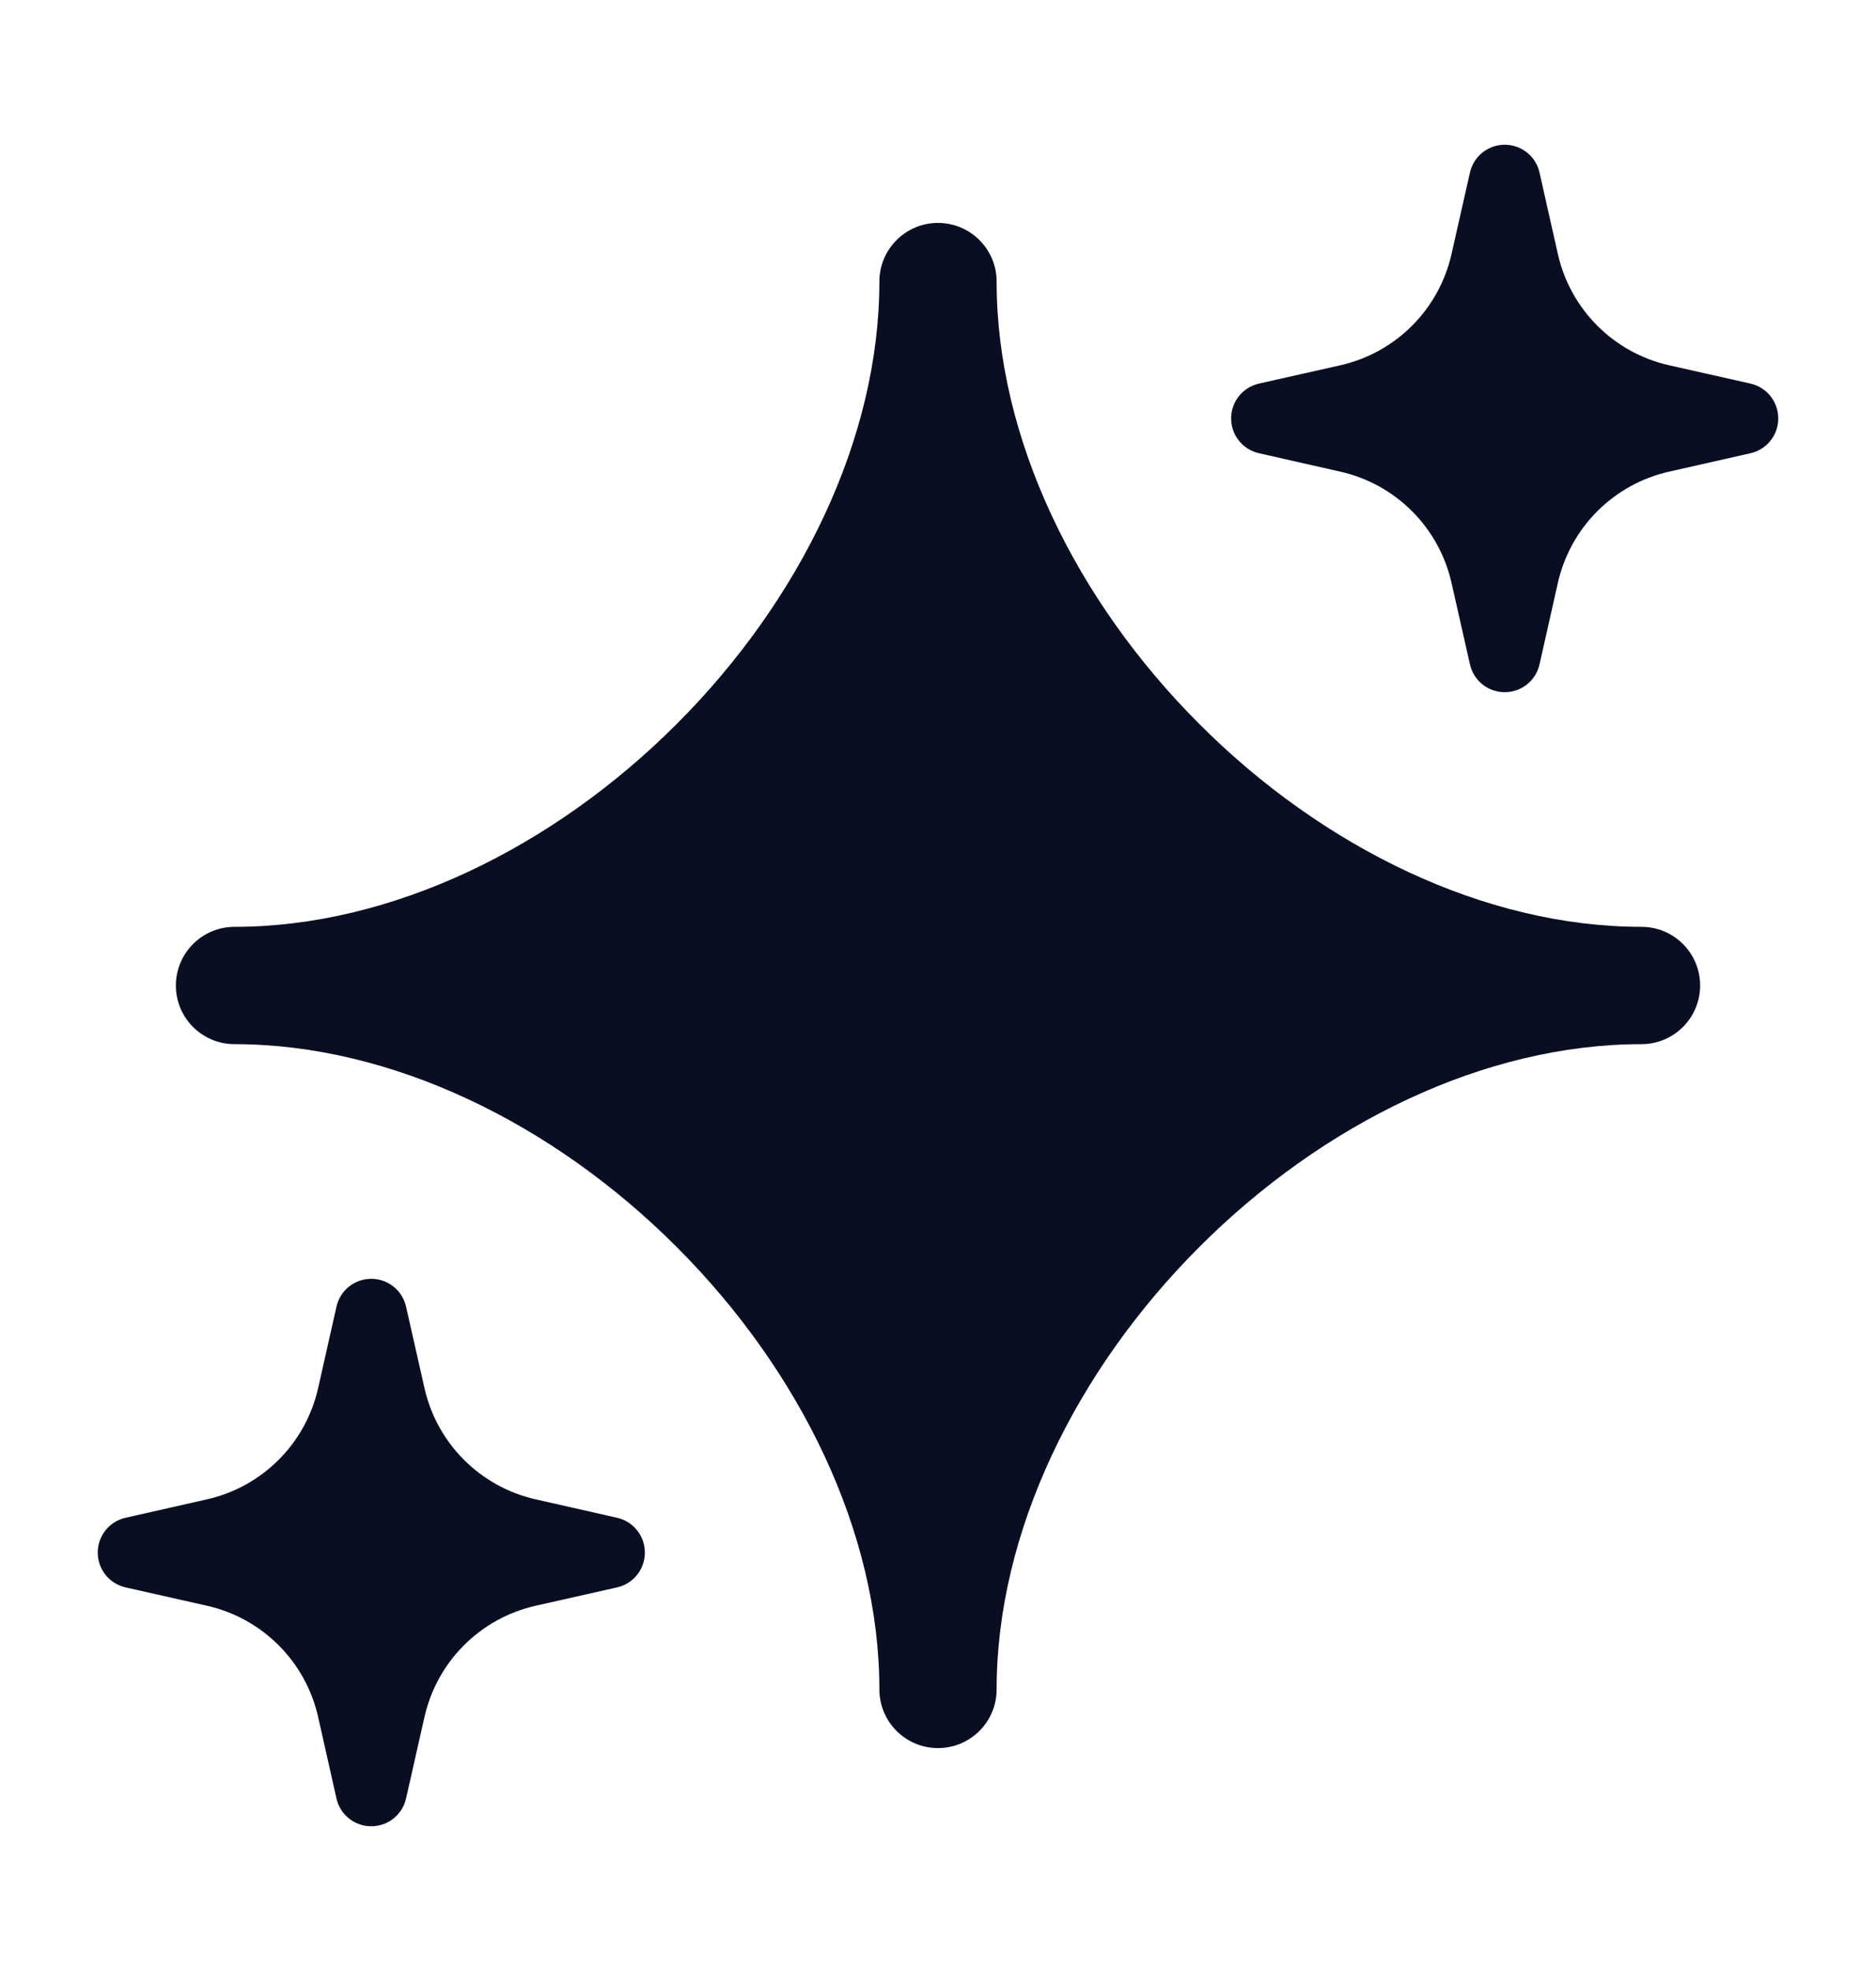
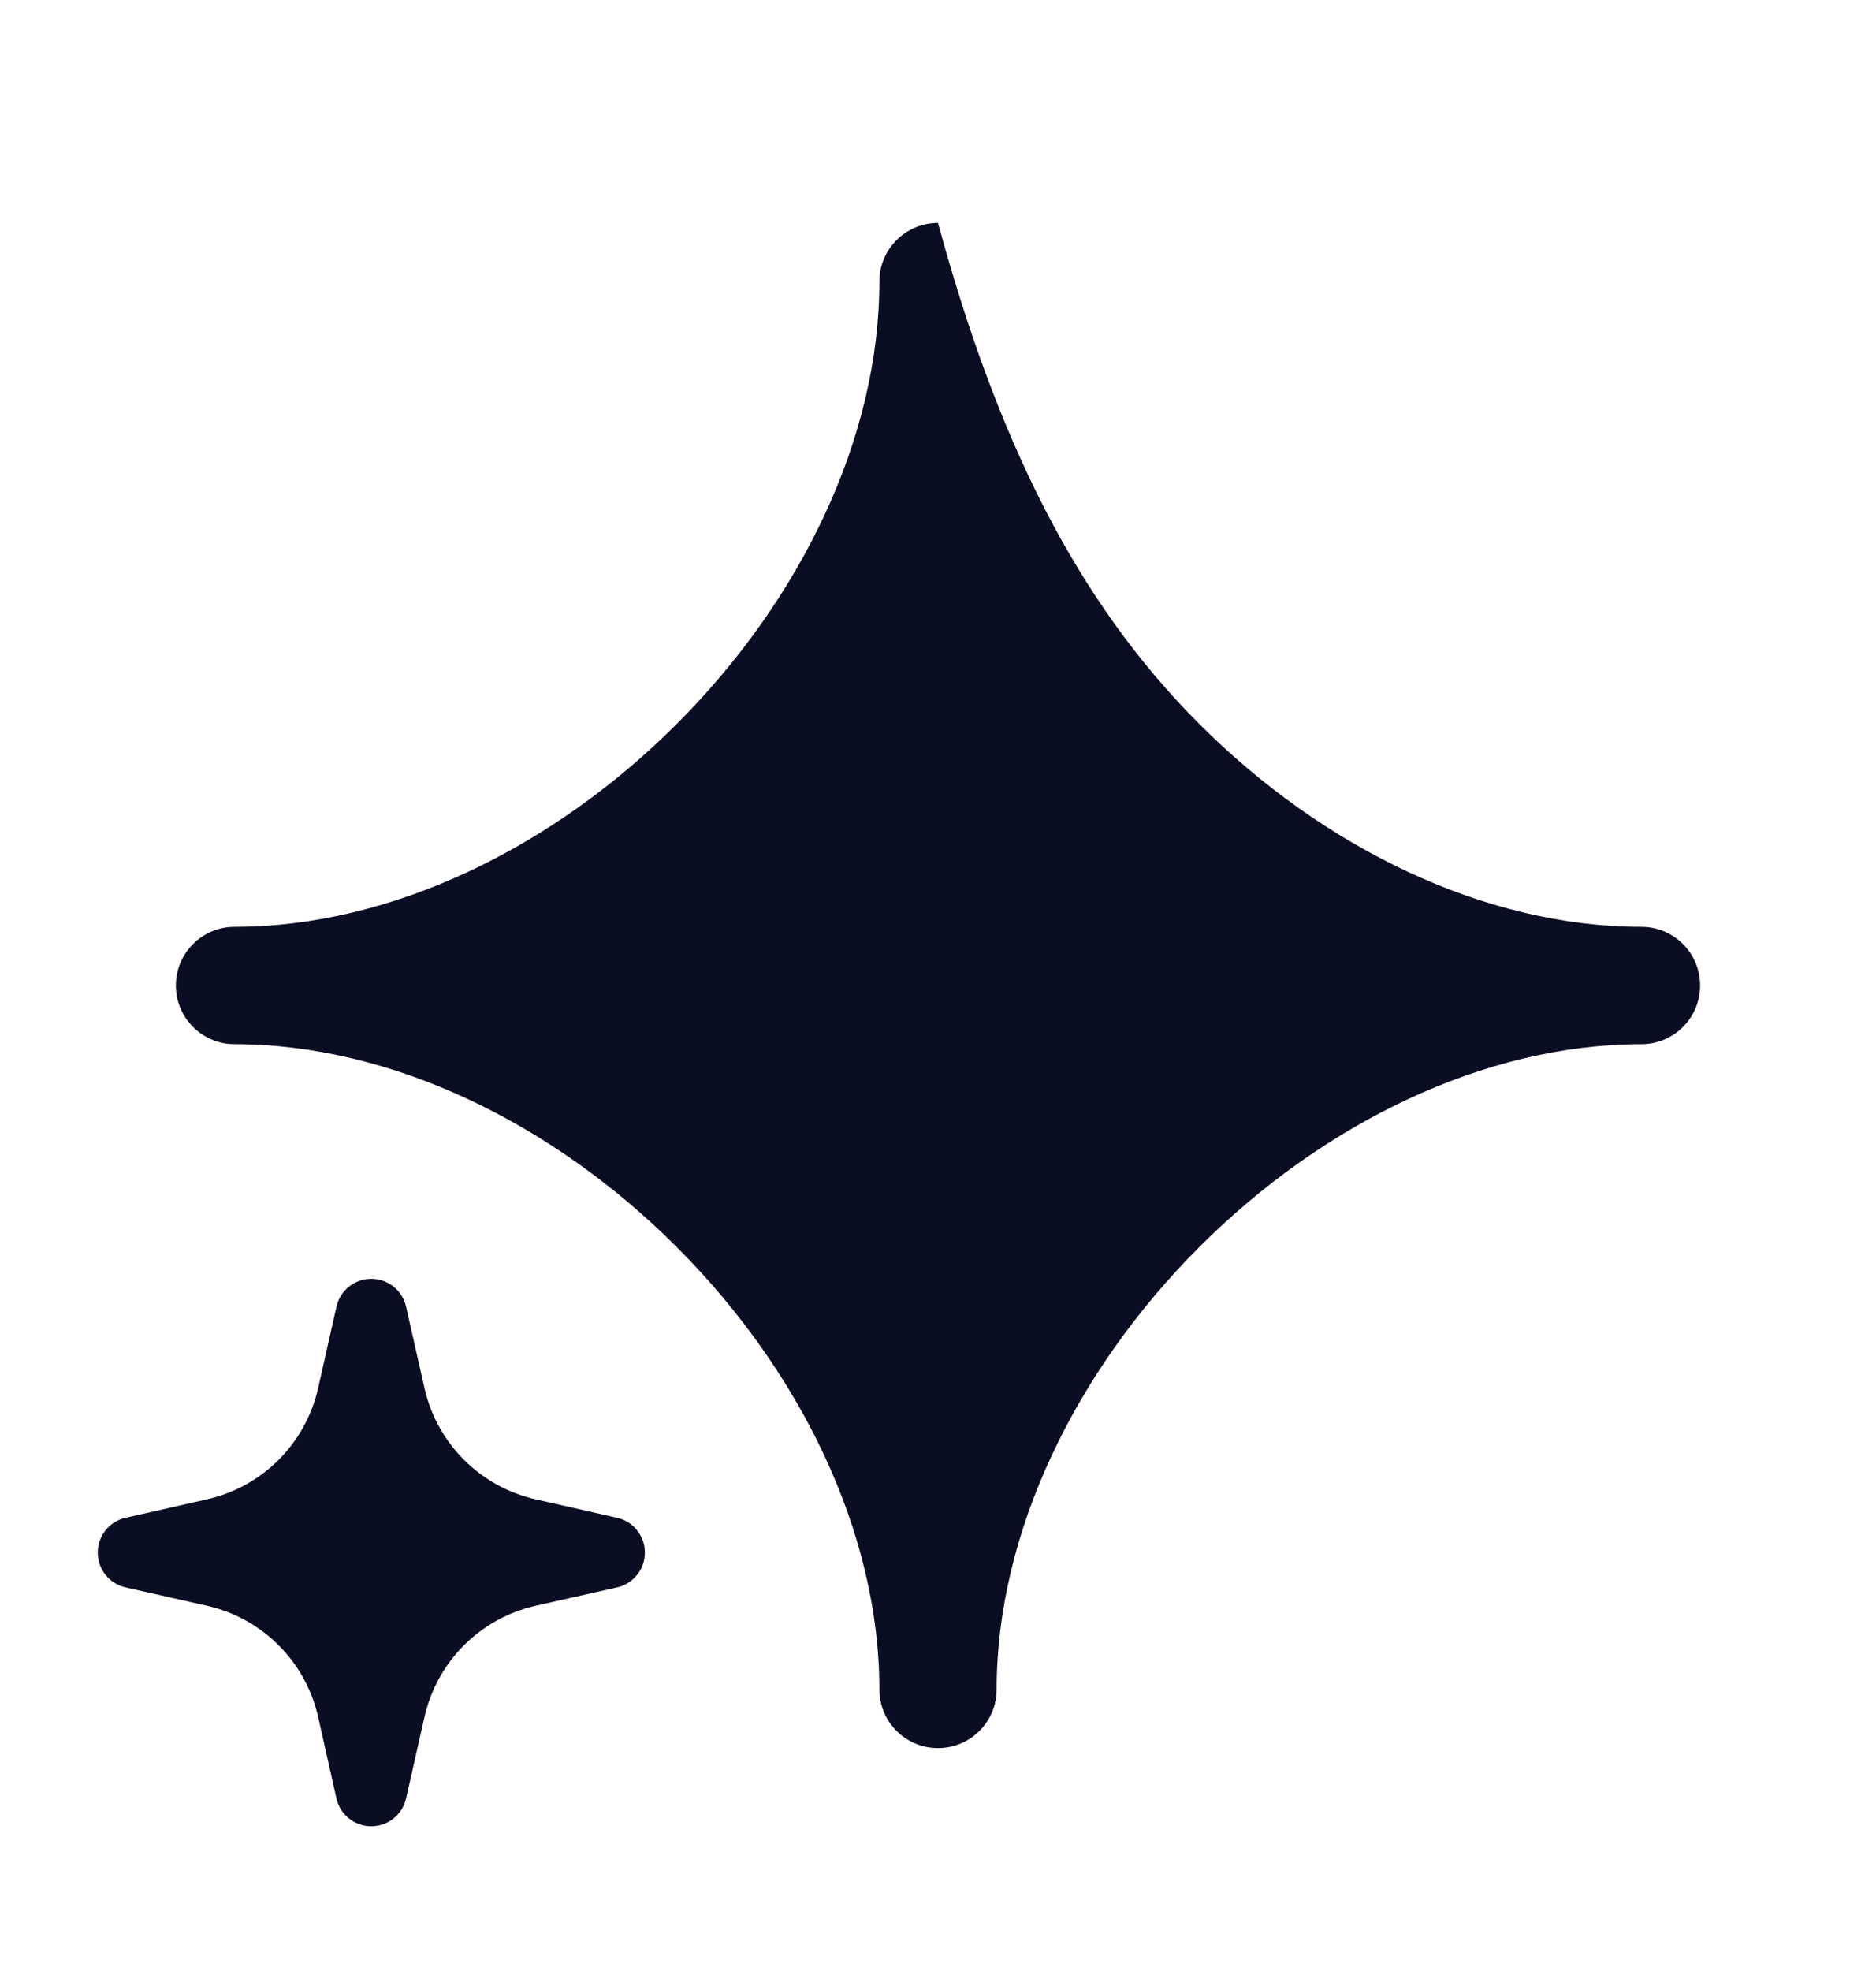
<svg xmlns="http://www.w3.org/2000/svg" width="20" height="21" viewBox="0 0 20 21" fill="none">
-   <path d="M10 2.375C10.345 2.375 10.625 2.655 10.625 3C10.625 4.672 11.467 6.396 12.786 7.714C14.104 9.033 15.828 9.875 17.5 9.875C17.845 9.875 18.125 10.155 18.125 10.5C18.125 10.845 17.845 11.125 17.5 11.125C15.828 11.125 14.104 11.967 12.786 13.286C11.467 14.604 10.625 16.328 10.625 18C10.625 18.345 10.345 18.625 10 18.625C9.655 18.625 9.375 18.345 9.375 18C9.375 16.328 8.533 14.604 7.214 13.286C5.896 11.967 4.172 11.125 2.5 11.125C2.155 11.125 1.875 10.845 1.875 10.5C1.875 10.155 2.155 9.875 2.5 9.875C4.172 9.875 5.896 9.033 7.214 7.714C8.533 6.396 9.375 4.672 9.375 3C9.375 2.655 9.655 2.375 10 2.375Z" fill="#0A0E23" />
-   <path d="M16.042 1.542C16.22 1.542 16.374 1.665 16.413 1.839L16.608 2.705C16.741 3.297 17.203 3.759 17.795 3.892L18.662 4.087C18.835 4.126 18.958 4.28 18.958 4.458C18.958 4.636 18.835 4.79 18.662 4.829L17.795 5.025C17.203 5.158 16.741 5.62 16.608 6.212L16.413 7.078C16.374 7.252 16.22 7.375 16.042 7.375C15.864 7.375 15.71 7.252 15.671 7.078L15.475 6.212C15.342 5.62 14.88 5.158 14.288 5.025L13.422 4.829C13.248 4.79 13.125 4.636 13.125 4.458C13.125 4.28 13.248 4.126 13.422 4.087L14.288 3.892C14.88 3.759 15.342 3.297 15.475 2.705L15.671 1.839C15.71 1.665 15.864 1.542 16.042 1.542Z" fill="#0A0E23" />
+   <path d="M10 2.375C10.625 4.672 11.467 6.396 12.786 7.714C14.104 9.033 15.828 9.875 17.5 9.875C17.845 9.875 18.125 10.155 18.125 10.5C18.125 10.845 17.845 11.125 17.5 11.125C15.828 11.125 14.104 11.967 12.786 13.286C11.467 14.604 10.625 16.328 10.625 18C10.625 18.345 10.345 18.625 10 18.625C9.655 18.625 9.375 18.345 9.375 18C9.375 16.328 8.533 14.604 7.214 13.286C5.896 11.967 4.172 11.125 2.5 11.125C2.155 11.125 1.875 10.845 1.875 10.5C1.875 10.155 2.155 9.875 2.5 9.875C4.172 9.875 5.896 9.033 7.214 7.714C8.533 6.396 9.375 4.672 9.375 3C9.375 2.655 9.655 2.375 10 2.375Z" fill="#0A0E23" />
  <path d="M3.958 13.625C4.136 13.625 4.29 13.748 4.329 13.922L4.525 14.788C4.658 15.38 5.12 15.842 5.712 15.975L6.578 16.171C6.752 16.21 6.875 16.364 6.875 16.542C6.875 16.72 6.752 16.874 6.578 16.913L5.712 17.108C5.12 17.241 4.658 17.703 4.525 18.295L4.329 19.162C4.29 19.335 4.136 19.458 3.958 19.458C3.78 19.458 3.626 19.335 3.587 19.162L3.392 18.295C3.259 17.703 2.797 17.241 2.205 17.108L1.339 16.913C1.165 16.874 1.042 16.72 1.042 16.542C1.042 16.364 1.165 16.21 1.339 16.171L2.205 15.975C2.797 15.842 3.259 15.38 3.392 14.788L3.587 13.922C3.626 13.748 3.78 13.625 3.958 13.625Z" fill="#0A0E23" />
</svg>